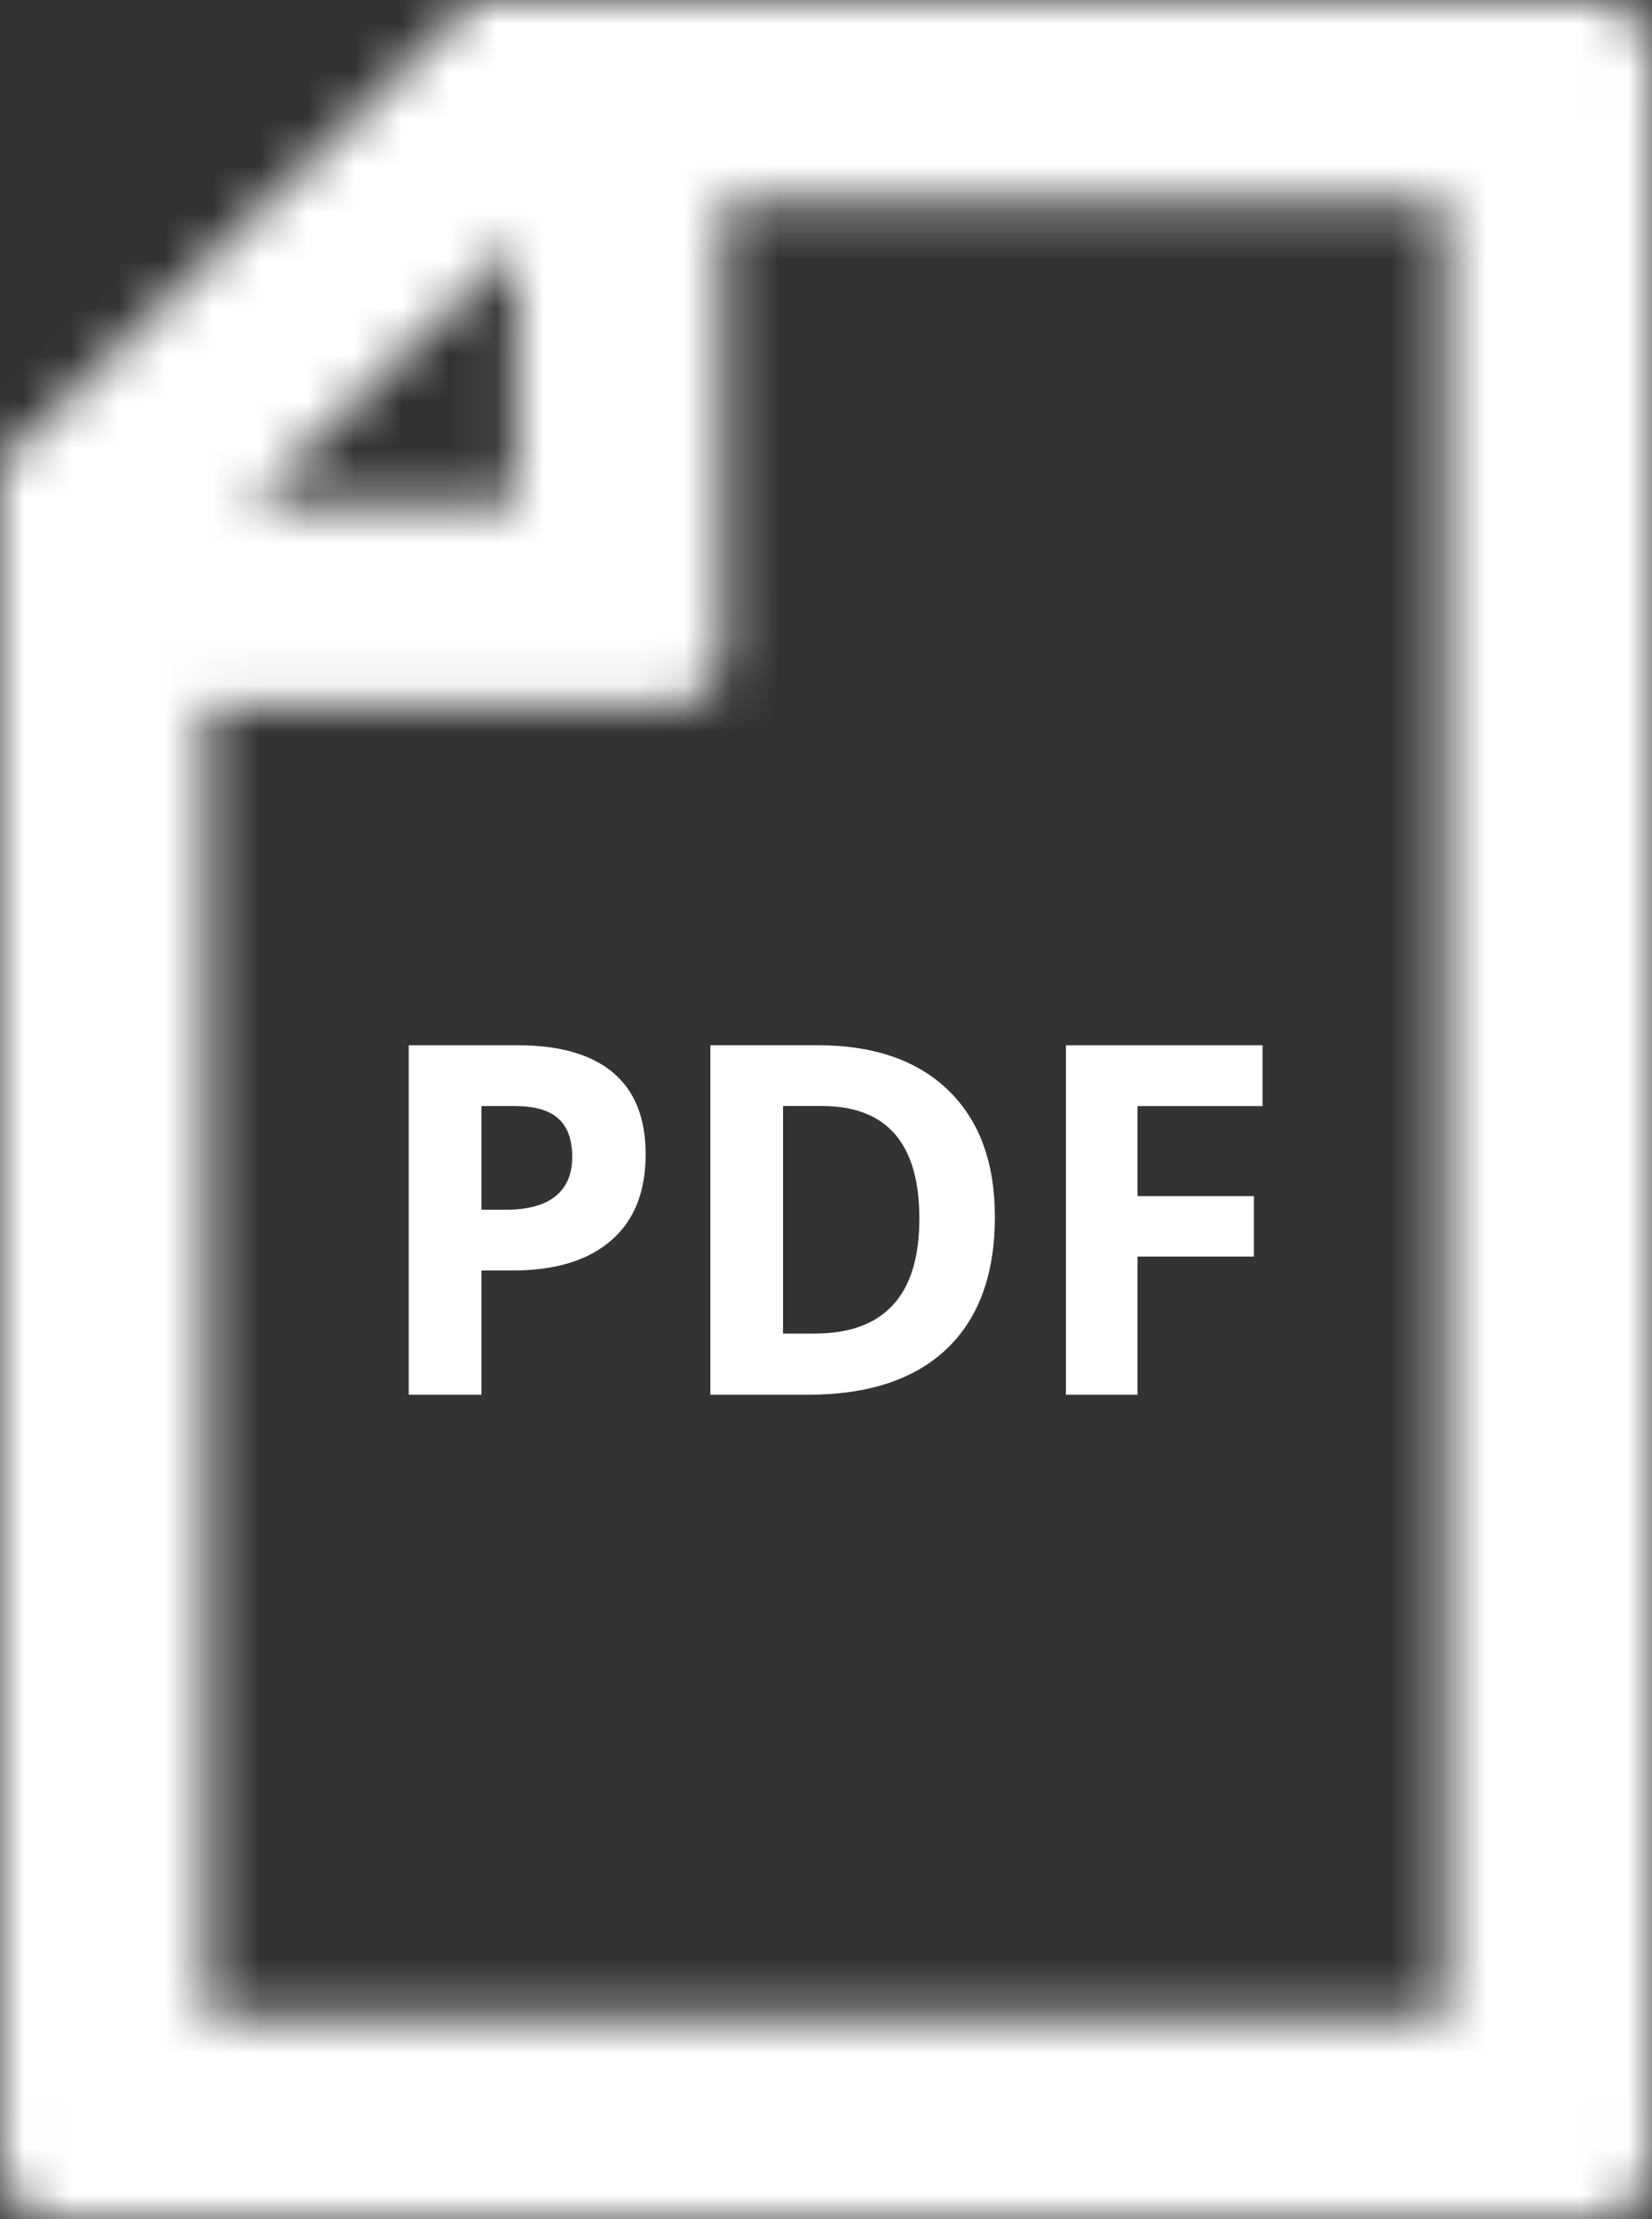
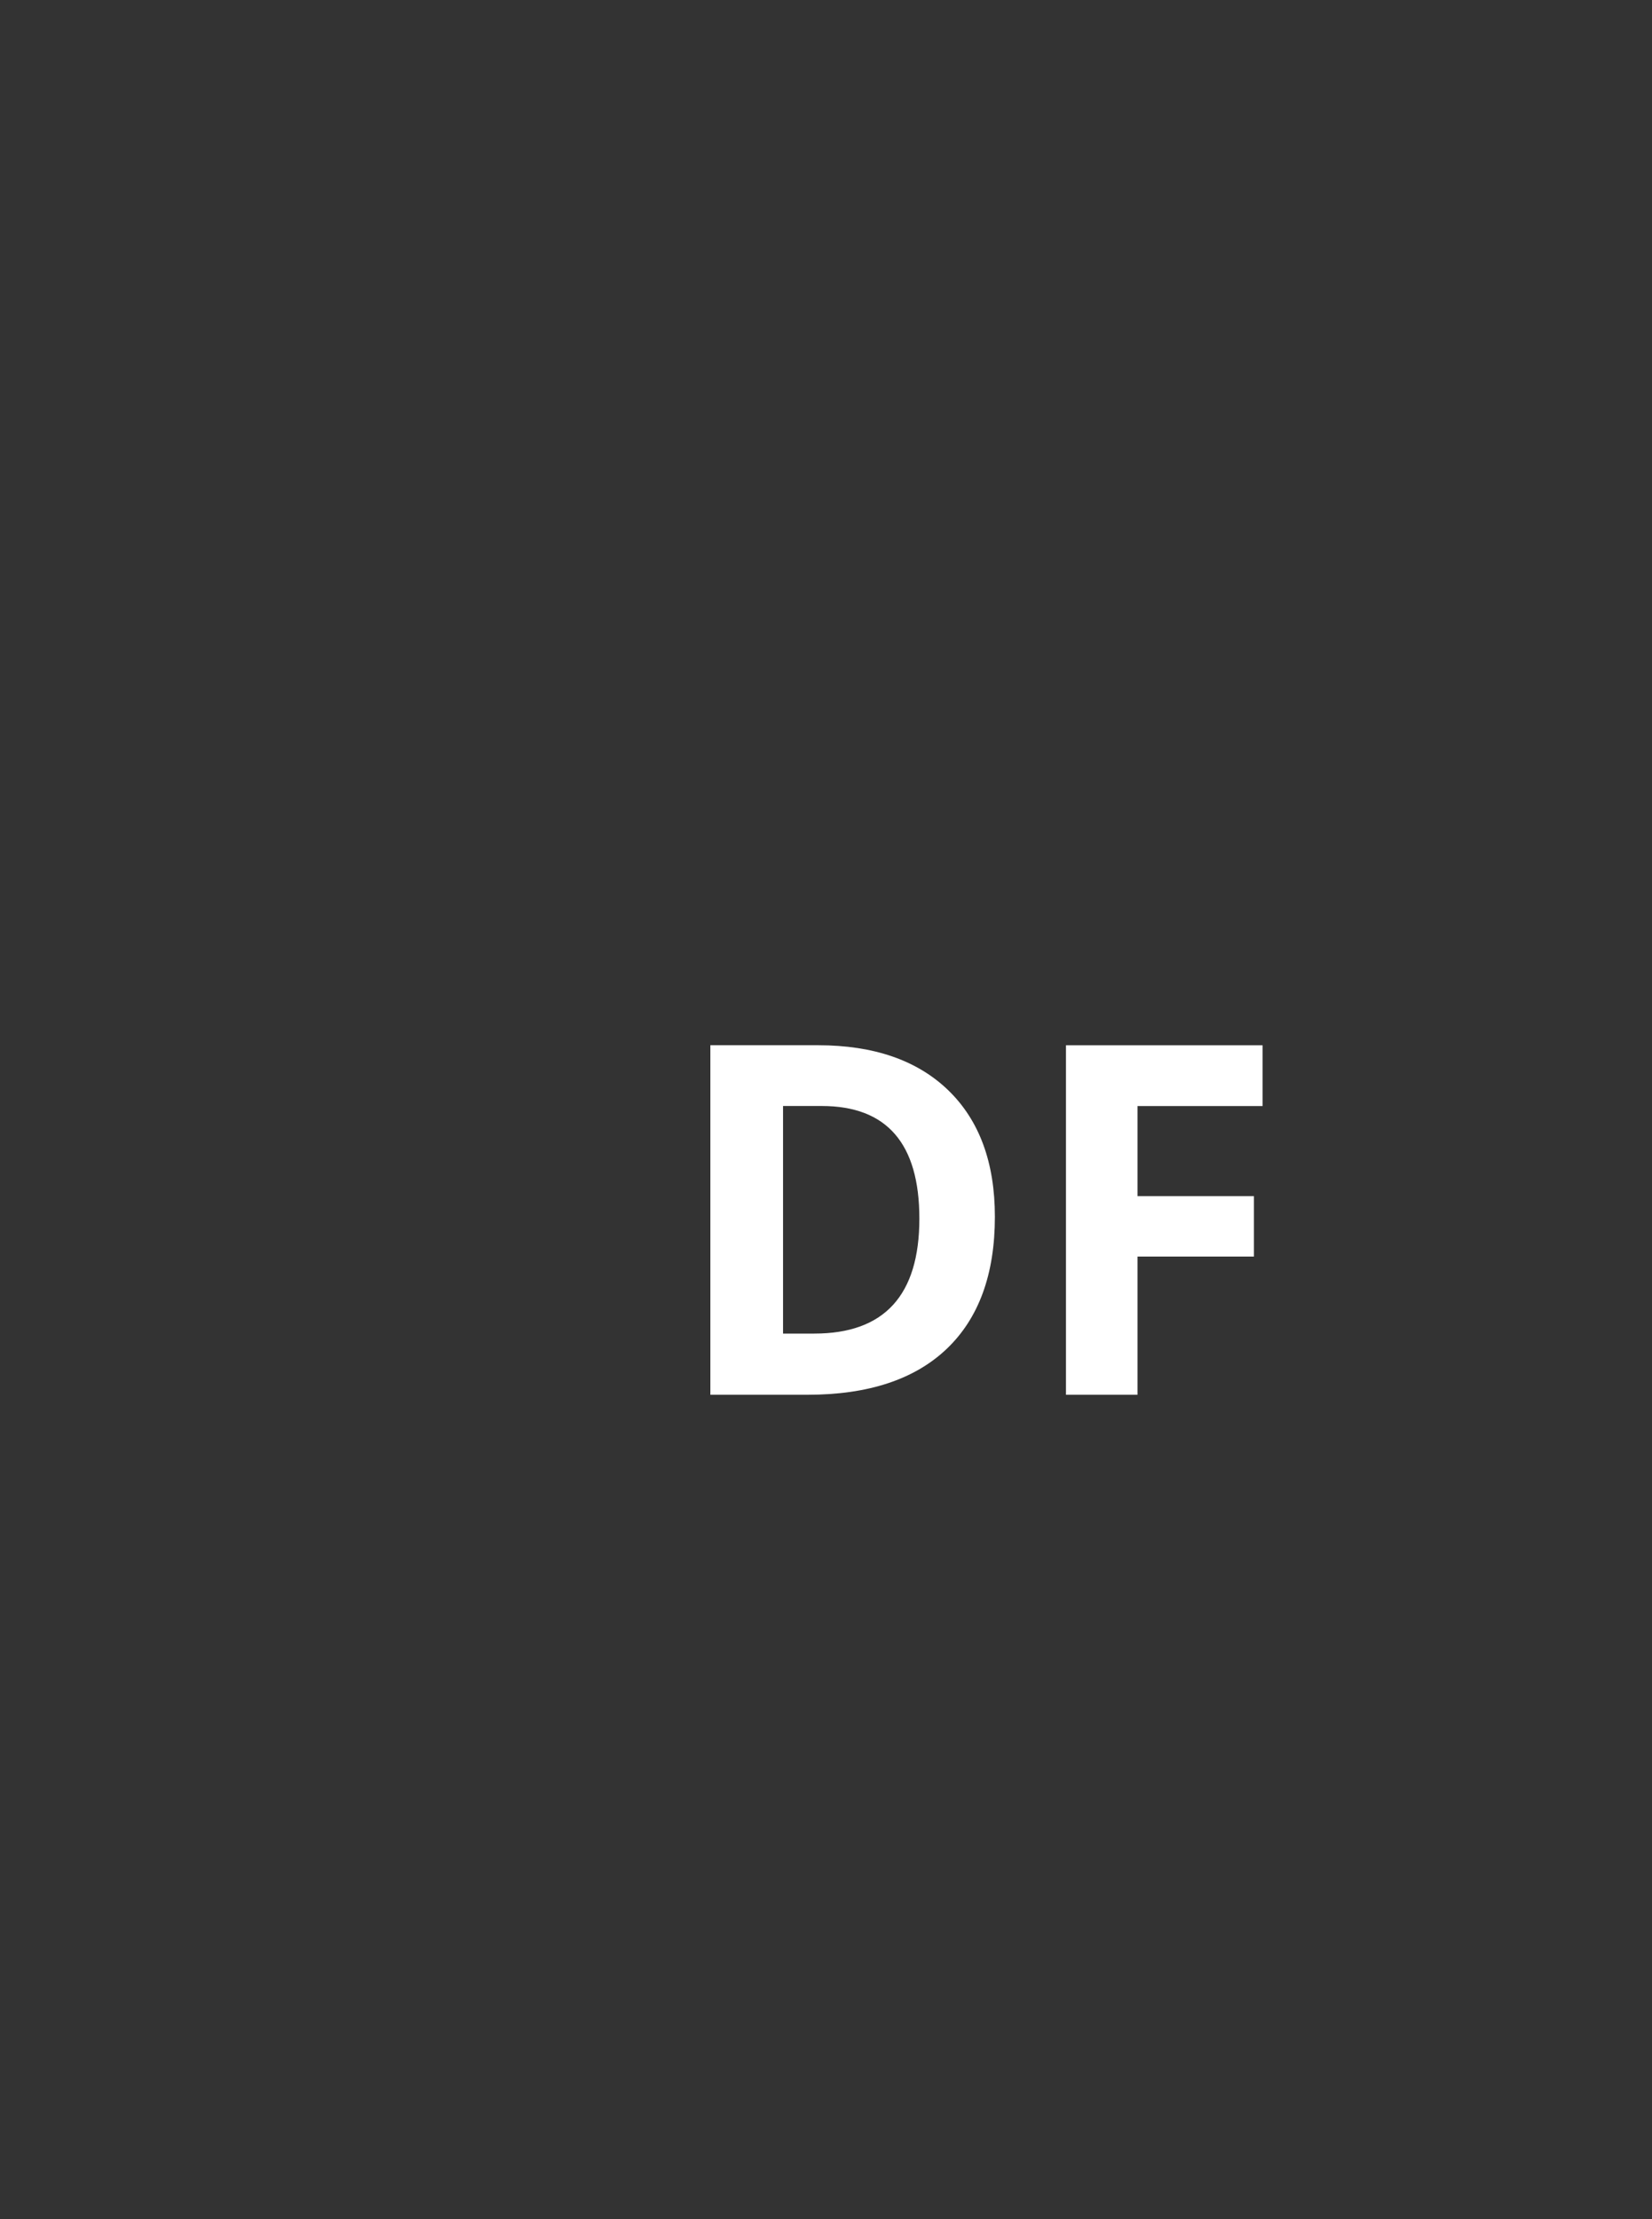
<svg xmlns="http://www.w3.org/2000/svg" width="35" height="47" viewBox="0 0 35 47" fill="none">
  <rect x="0" y="0" width="35" height="47" fill="#333333" stroke="none" />
  <mask id="mask0" mask-type="alpha" maskUnits="userSpaceOnUse" x="0" y="0" width="35" height="47">
-     <path fill-rule="evenodd" clip-rule="evenodd" d="M10.034 0L0 9.797V45.844C0 46.481 0.53 47 1.184 47H33.818C34.472 47 35 46.481 35 45.844V1.156C35 0.517 34.472 0 33.818 0H10.034ZM4.377 14.954H14.13C14.783 14.954 15.314 14.439 15.314 13.8V4.274H30.627V42.728H4.377V14.954ZM10.939 5.155V10.68H5.282L10.939 5.155Z" fill="white" />
-   </mask>
+     </mask>
  <g mask="url(#mask0)">
    <path fill-rule="evenodd" clip-rule="evenodd" d="M-7.955 55.103H42.955V-8.103H-7.955V55.103Z" fill="white" />
  </g>
-   <path fill-rule="evenodd" clip-rule="evenodd" d="M10.2 25.622H10.707C11.181 25.622 11.535 25.526 11.77 25.335C12.005 25.145 12.123 24.868 12.123 24.504C12.123 24.136 12.025 23.864 11.827 23.689C11.63 23.512 11.321 23.426 10.9 23.426H10.2V25.622ZM13.679 24.447C13.679 25.244 13.434 25.854 12.946 26.275C12.457 26.697 11.762 26.909 10.862 26.909H10.2V29.541H8.66V22.139H10.981C11.861 22.139 12.532 22.334 12.99 22.719C13.448 23.105 13.679 23.682 13.679 24.447Z" fill="white" />
  <path fill-rule="evenodd" clip-rule="evenodd" d="M19.478 25.81C19.478 24.22 18.789 23.425 17.411 23.425H16.59V28.245H17.252C18.737 28.245 19.478 27.433 19.478 25.81ZM21.078 25.77C21.078 26.988 20.738 27.92 20.057 28.569C19.376 29.217 18.393 29.541 17.108 29.541H15.05V22.138H17.332C18.517 22.138 19.438 22.459 20.095 23.096C20.751 23.734 21.078 24.626 21.078 25.77Z" fill="white" />
  <path fill-rule="evenodd" clip-rule="evenodd" d="M24.1 29.541H22.584V22.139H26.749V23.426H24.1V25.334H26.566V26.614H24.1V29.541Z" fill="white" />
</svg>